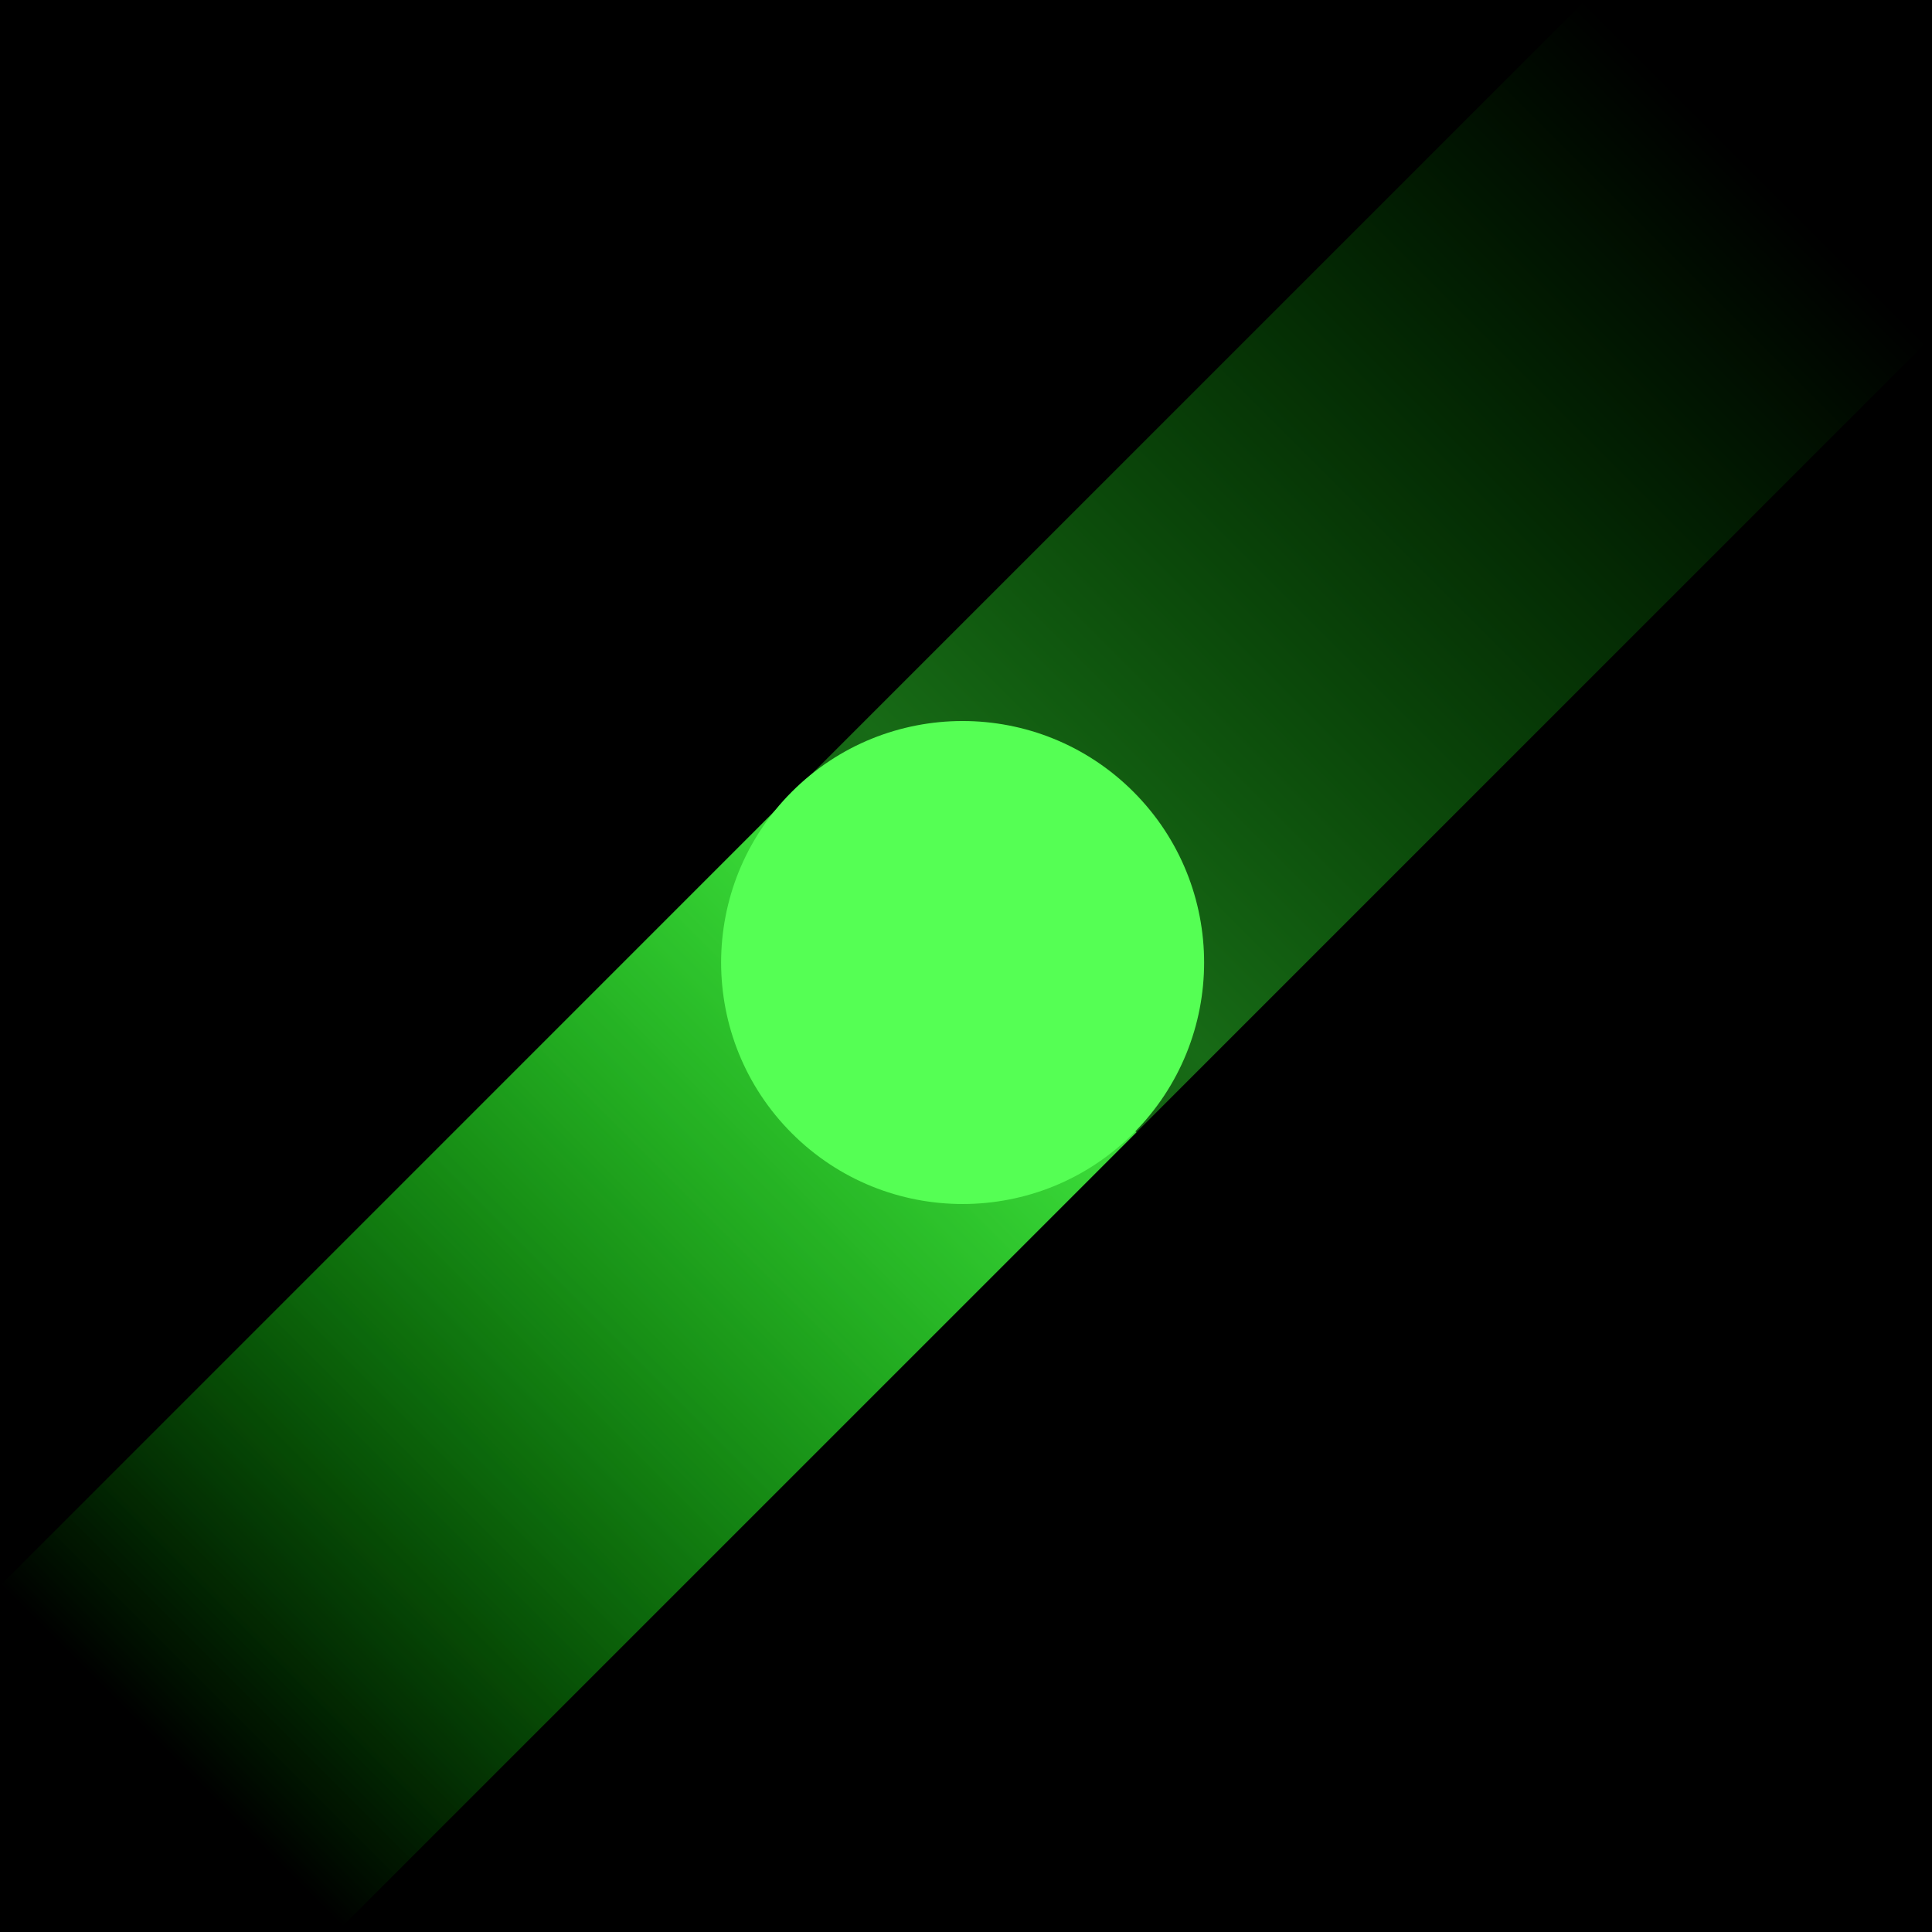
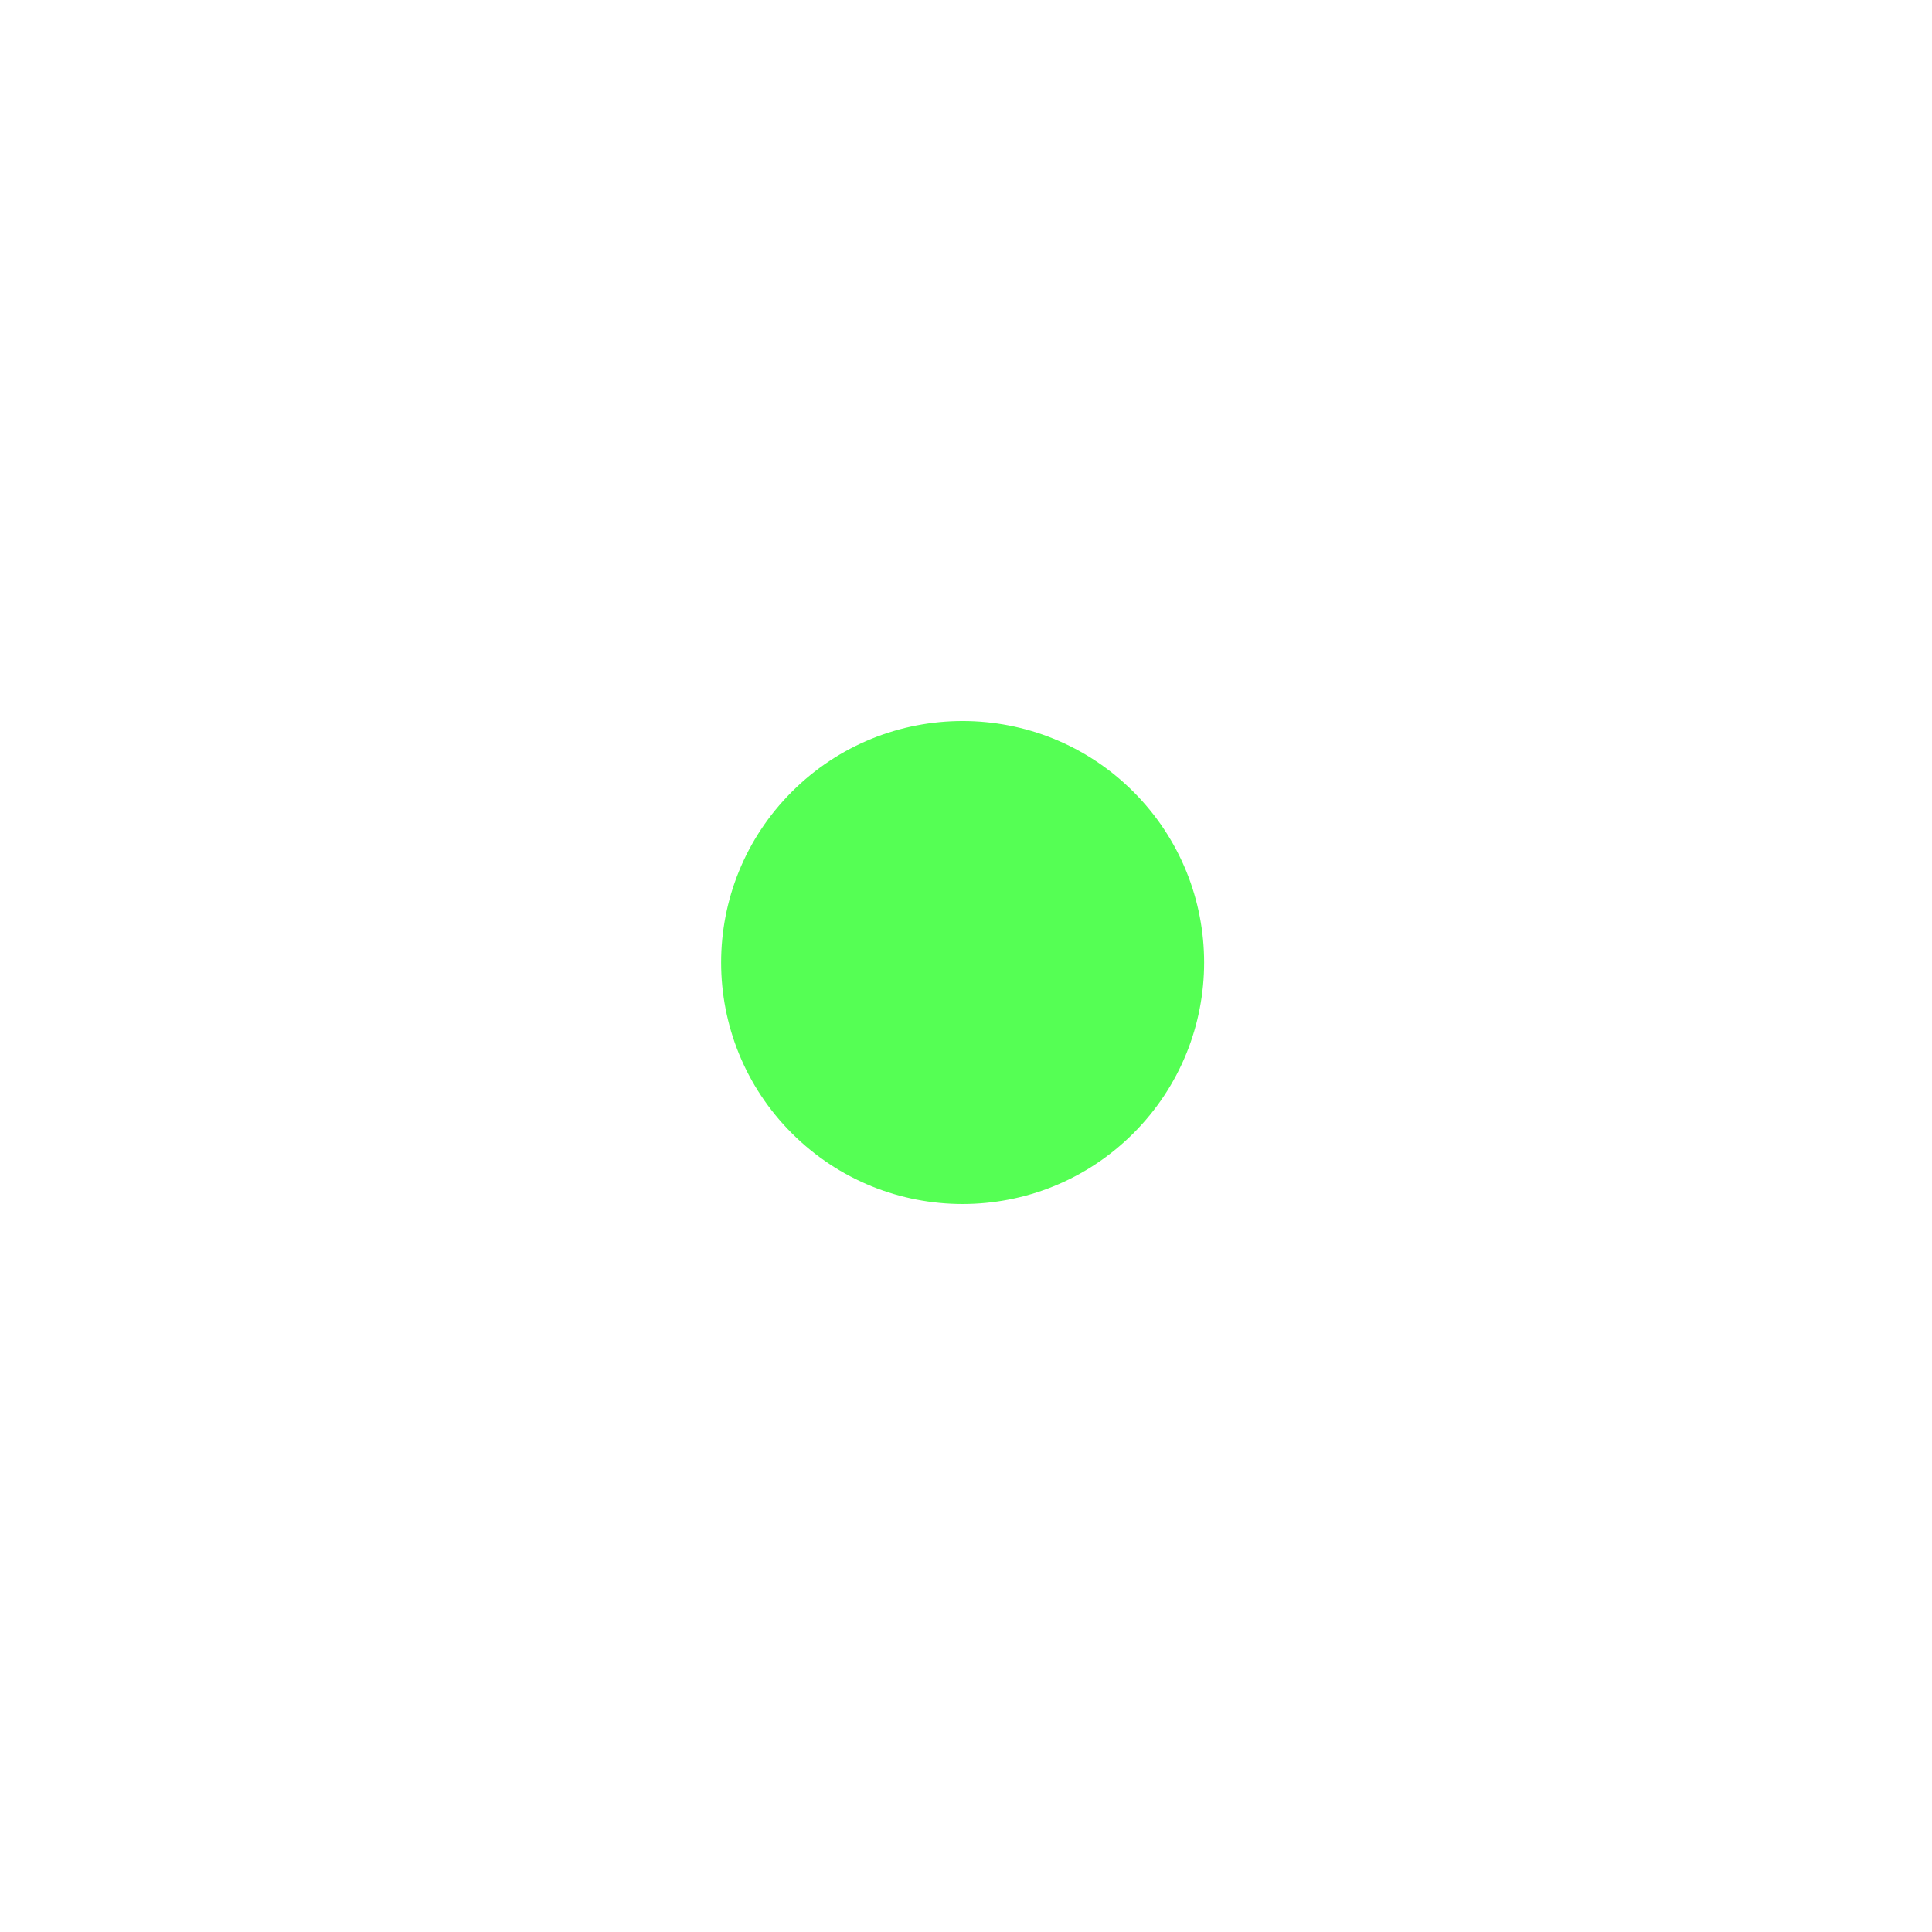
<svg xmlns="http://www.w3.org/2000/svg" width="56" height="56" viewBox="0 0 56 56" fill="none">
-   <rect width="56" height="56" fill="black" />
-   <rect opacity="0.79" width="14" height="32.594" transform="matrix(0.707 0.707 0.707 -0.707 0 45.965)" fill="url(#paint0_linear_55_58)" />
-   <rect x="45.961" width="14" height="65" transform="rotate(45 45.961 0)" fill="url(#paint1_linear_55_58)" fill-opacity="0.42" />
  <circle cx="27.902" cy="27.899" r="7" transform="rotate(45 27.902 27.899)" fill="#55FF54" />
  <defs>
    <linearGradient id="paint0_linear_55_58" x1="7" y1="0" x2="7" y2="32.594" gradientUnits="userSpaceOnUse">
      <stop stop-color="#04FF00" stop-opacity="0" />
      <stop offset="1" stop-color="#55FF54" />
    </linearGradient>
    <linearGradient id="paint1_linear_55_58" x1="52.961" y1="0" x2="52.961" y2="65" gradientUnits="userSpaceOnUse">
      <stop stop-color="#04FF00" stop-opacity="0" />
      <stop offset="0.455" stop-color="#38FF35" />
      <stop offset="1" stop-color="#04FF00" stop-opacity="0" />
    </linearGradient>
  </defs>
</svg>